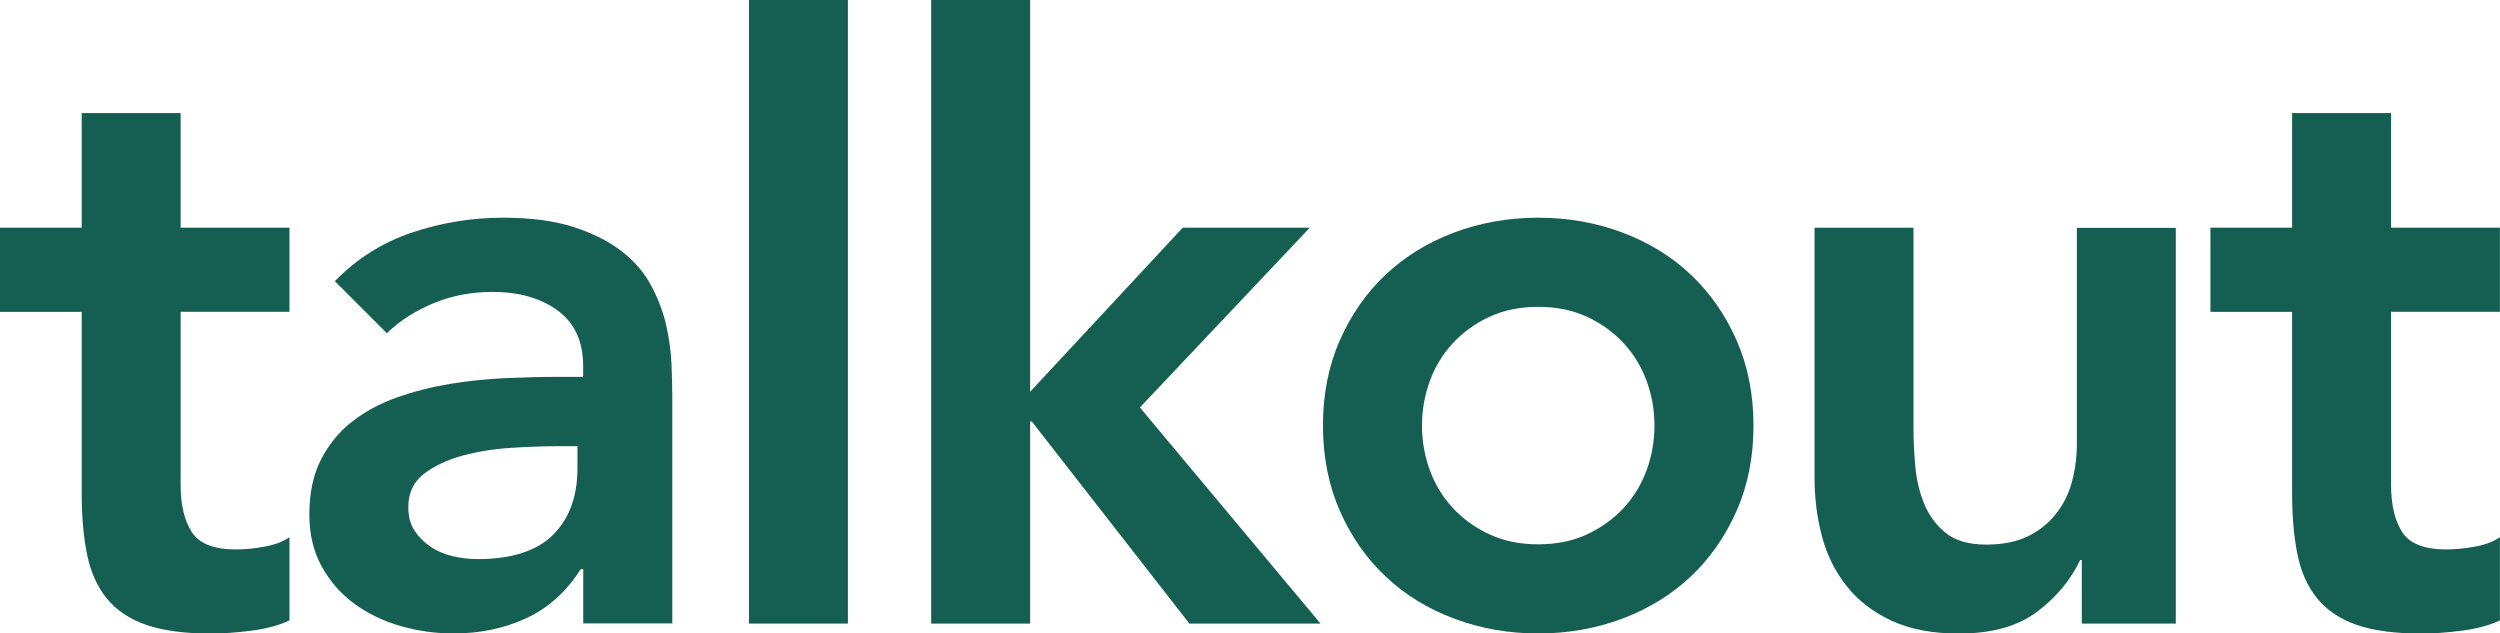
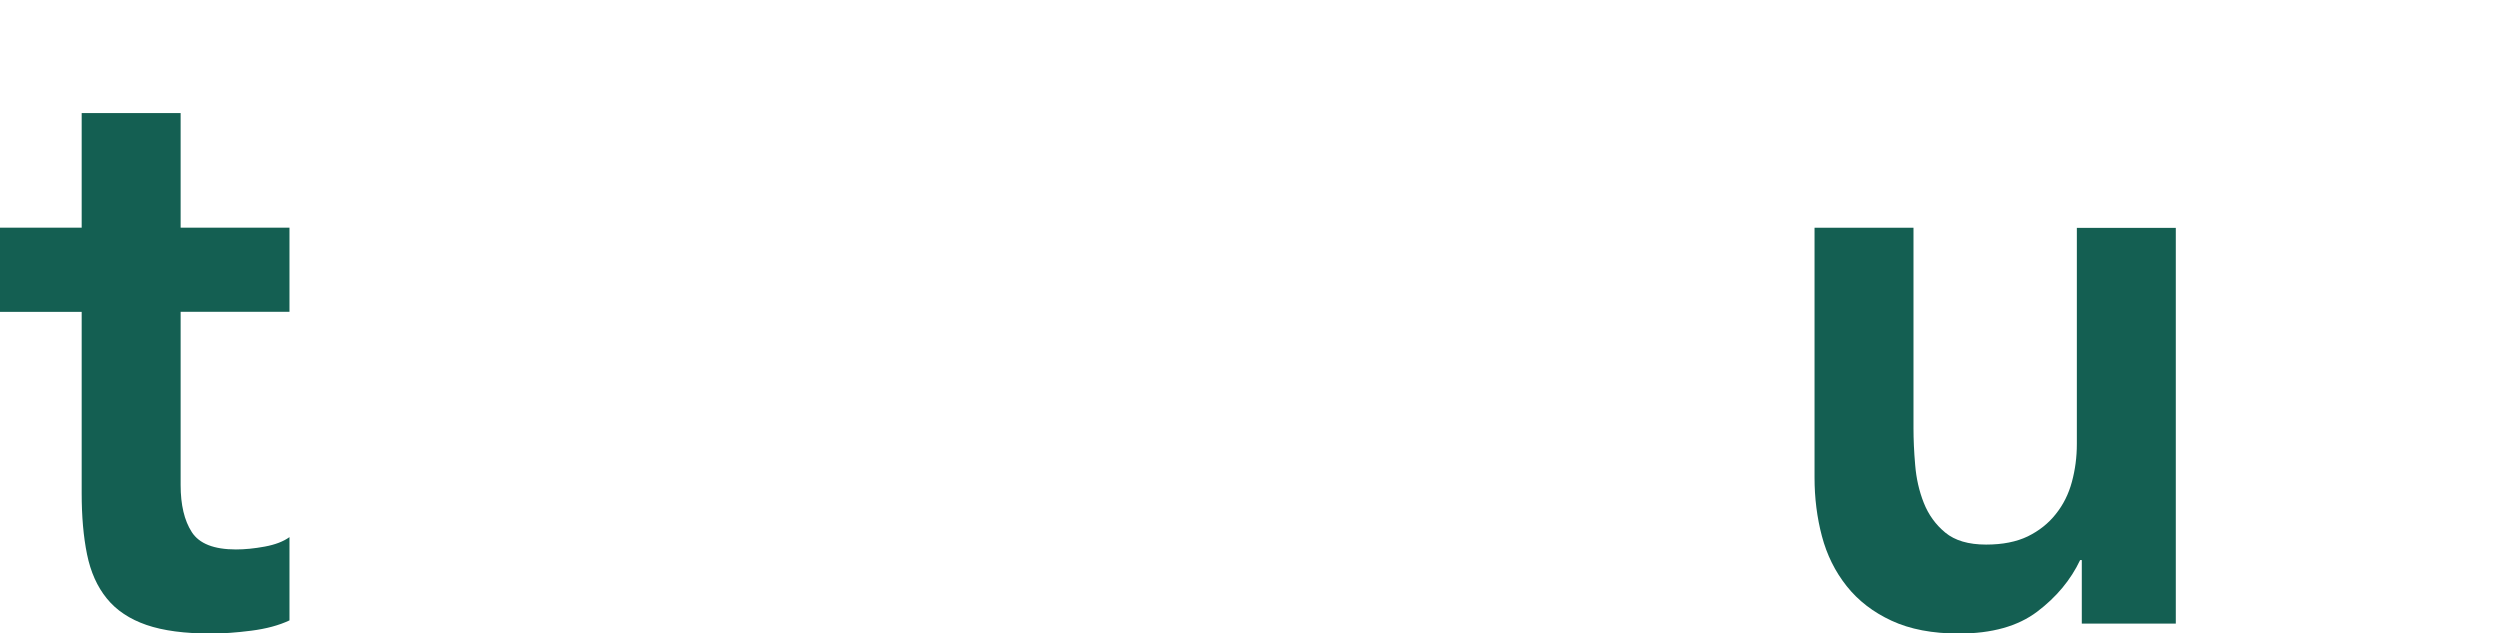
<svg xmlns="http://www.w3.org/2000/svg" id="Layer_2" viewBox="0 0 298.12 75.54">
  <defs>
    <style>
      .cls-1 {
        fill: #145f52;
      }
    </style>
  </defs>
  <g id="Layer_1-2" data-name="Layer_1">
    <g>
      <path class="cls-1" d="M0,37.18v-10.03h9.74v-13.67h11.8v13.67h12.98v10.03h-12.98v20.66c0,2.36.44,4.23,1.33,5.61.89,1.38,2.64,2.07,5.26,2.07,1.05,0,2.2-.11,3.44-.34,1.25-.23,2.23-.61,2.95-1.13v9.93c-1.25.59-2.77,1-4.57,1.23-1.8.23-3.39.34-4.77.34-3.15,0-5.72-.34-7.72-1.03-2-.69-3.58-1.74-4.72-3.15-1.15-1.41-1.93-3.16-2.36-5.26-.43-2.1-.64-4.53-.64-7.28v-21.64H0Z" />
-       <path class="cls-1" d="M69.54,67.87h-.29c-1.71,2.69-3.87,4.64-6.49,5.85-2.62,1.21-5.51,1.82-8.66,1.82-2.16,0-4.28-.3-6.34-.89s-3.9-1.48-5.51-2.66c-1.61-1.18-2.9-2.66-3.88-4.43s-1.48-3.84-1.48-6.2c0-2.56.46-4.74,1.38-6.54.92-1.8,2.15-3.31,3.69-4.52,1.54-1.21,3.33-2.18,5.36-2.9,2.03-.72,4.15-1.26,6.34-1.62,2.2-.36,4.41-.59,6.64-.69,2.23-.1,4.33-.15,6.29-.15h2.95v-1.28c0-2.95-1.02-5.16-3.05-6.64-2.03-1.48-4.62-2.21-7.77-2.21-2.49,0-4.82.44-6.98,1.33-2.16.89-4.03,2.08-5.61,3.59l-6.2-6.2c2.62-2.69,5.69-4.62,9.2-5.8,3.51-1.18,7.13-1.77,10.87-1.77,3.34,0,6.16.38,8.46,1.13,2.29.75,4.2,1.72,5.71,2.9,1.51,1.18,2.67,2.54,3.49,4.08.82,1.54,1.41,3.1,1.77,4.67.36,1.57.57,3.1.64,4.57.06,1.48.1,2.77.1,3.88v27.15h-10.62v-6.49ZM68.85,53.21h-2.46c-1.64,0-3.48.07-5.51.2-2.03.13-3.95.44-5.75.93-1.8.49-3.33,1.21-4.57,2.16-1.25.95-1.87,2.28-1.87,3.98,0,1.12.25,2.05.74,2.8.49.75,1.13,1.39,1.92,1.92.79.53,1.67.9,2.66,1.13.98.23,1.97.34,2.95.34,4.06,0,7.06-.97,9-2.9,1.93-1.93,2.9-4.57,2.9-7.92v-2.66Z" />
-       <path class="cls-1" d="M89.31,0h11.8v74.36h-11.8V0Z" />
-       <path class="cls-1" d="M111.04,0h11.8v46.72l18.2-19.57h15.15l-20.26,21.44,21.54,25.77h-15.64l-18.79-24.1h-.2v24.1h-11.8V0Z" />
-       <path class="cls-1" d="M157.76,50.75c0-3.74.67-7.13,2.02-10.18,1.34-3.05,3.16-5.66,5.46-7.82,2.29-2.16,5.02-3.84,8.16-5.02,3.15-1.18,6.49-1.77,10.03-1.77s6.89.59,10.03,1.77c3.15,1.18,5.87,2.85,8.16,5.02,2.29,2.16,4.11,4.77,5.46,7.82,1.34,3.05,2.02,6.44,2.02,10.18s-.67,7.13-2.02,10.18c-1.35,3.05-3.17,5.66-5.46,7.82-2.3,2.16-5.02,3.84-8.16,5.02-3.15,1.18-6.49,1.77-10.03,1.77s-6.88-.59-10.03-1.77c-3.15-1.18-5.87-2.85-8.16-5.02-2.3-2.16-4.12-4.77-5.46-7.82-1.34-3.05-2.02-6.44-2.02-10.18ZM169.57,50.75c0,1.84.31,3.61.93,5.31.62,1.71,1.54,3.21,2.75,4.52,1.21,1.31,2.67,2.36,4.38,3.15,1.7.79,3.64,1.18,5.8,1.18s4.1-.39,5.8-1.18c1.7-.79,3.16-1.83,4.38-3.15,1.21-1.31,2.13-2.82,2.75-4.52.62-1.7.93-3.47.93-5.31s-.31-3.61-.93-5.31c-.62-1.7-1.54-3.21-2.75-4.52-1.21-1.31-2.67-2.36-4.38-3.15-1.71-.79-3.64-1.18-5.8-1.18s-4.1.39-5.8,1.18c-1.71.79-3.16,1.84-4.38,3.15-1.21,1.31-2.13,2.82-2.75,4.52-.62,1.71-.93,3.48-.93,5.31Z" />
      <path class="cls-1" d="M259.46,74.36h-11.21v-7.57h-.2c-1.12,2.36-2.82,4.41-5.12,6.15-2.3,1.74-5.41,2.61-9.34,2.61-3.15,0-5.82-.51-8.02-1.53-2.2-1.02-3.98-2.39-5.36-4.13-1.38-1.74-2.36-3.72-2.95-5.95-.59-2.23-.88-4.56-.88-6.98v-29.8h11.8v23.9c0,1.31.06,2.77.2,4.38.13,1.61.47,3.12,1.03,4.53.56,1.41,1.41,2.59,2.56,3.54,1.15.95,2.77,1.43,4.87,1.43,1.97,0,3.62-.33,4.97-.98,1.34-.66,2.46-1.54,3.34-2.66.89-1.11,1.53-2.39,1.92-3.84.39-1.44.59-2.95.59-4.52v-25.77h11.8v47.21Z" />
-       <path class="cls-1" d="M263.59,37.18v-10.03h9.74v-13.67h11.8v13.67h12.98v10.03h-12.98v20.66c0,2.36.44,4.23,1.33,5.61.88,1.38,2.64,2.07,5.26,2.07,1.05,0,2.2-.11,3.44-.34,1.24-.23,2.23-.61,2.95-1.13v9.93c-1.25.59-2.77,1-4.57,1.23-1.8.23-3.39.34-4.77.34-3.15,0-5.72-.34-7.72-1.03-2-.69-3.57-1.74-4.72-3.15-1.15-1.41-1.94-3.16-2.36-5.26-.43-2.1-.64-4.53-.64-7.28v-21.64h-9.74Z" />
    </g>
  </g>
</svg>